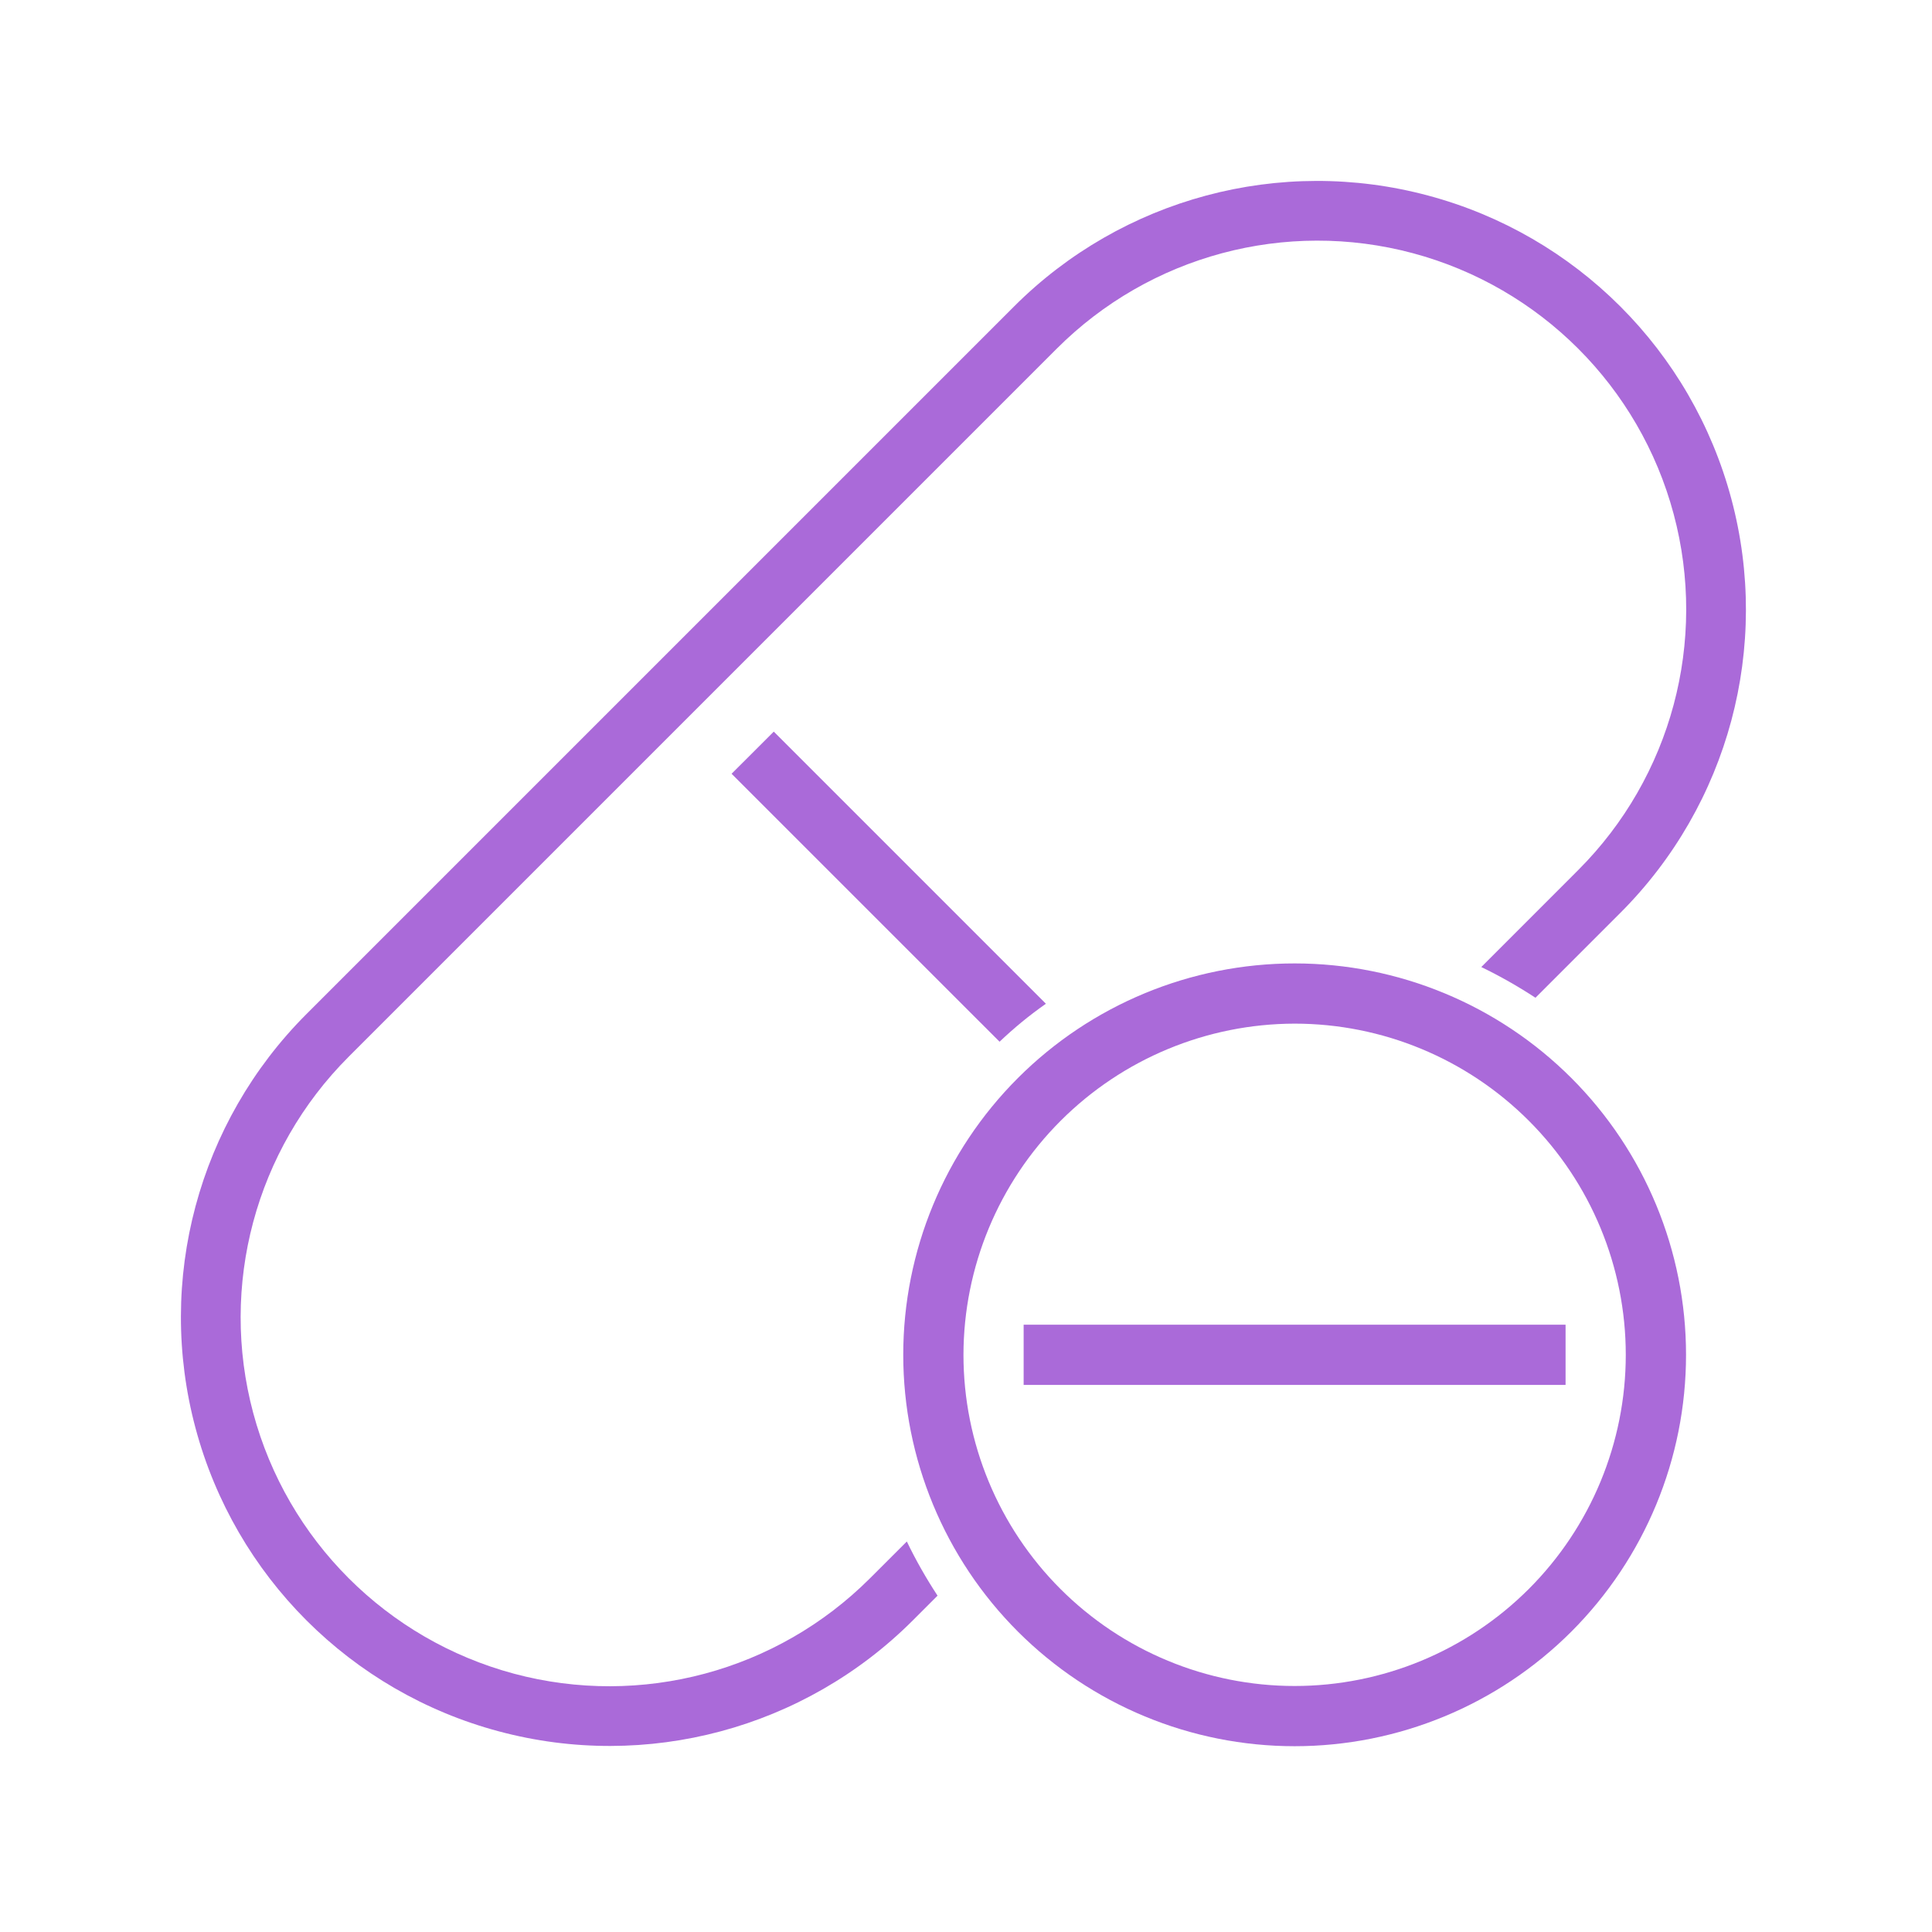
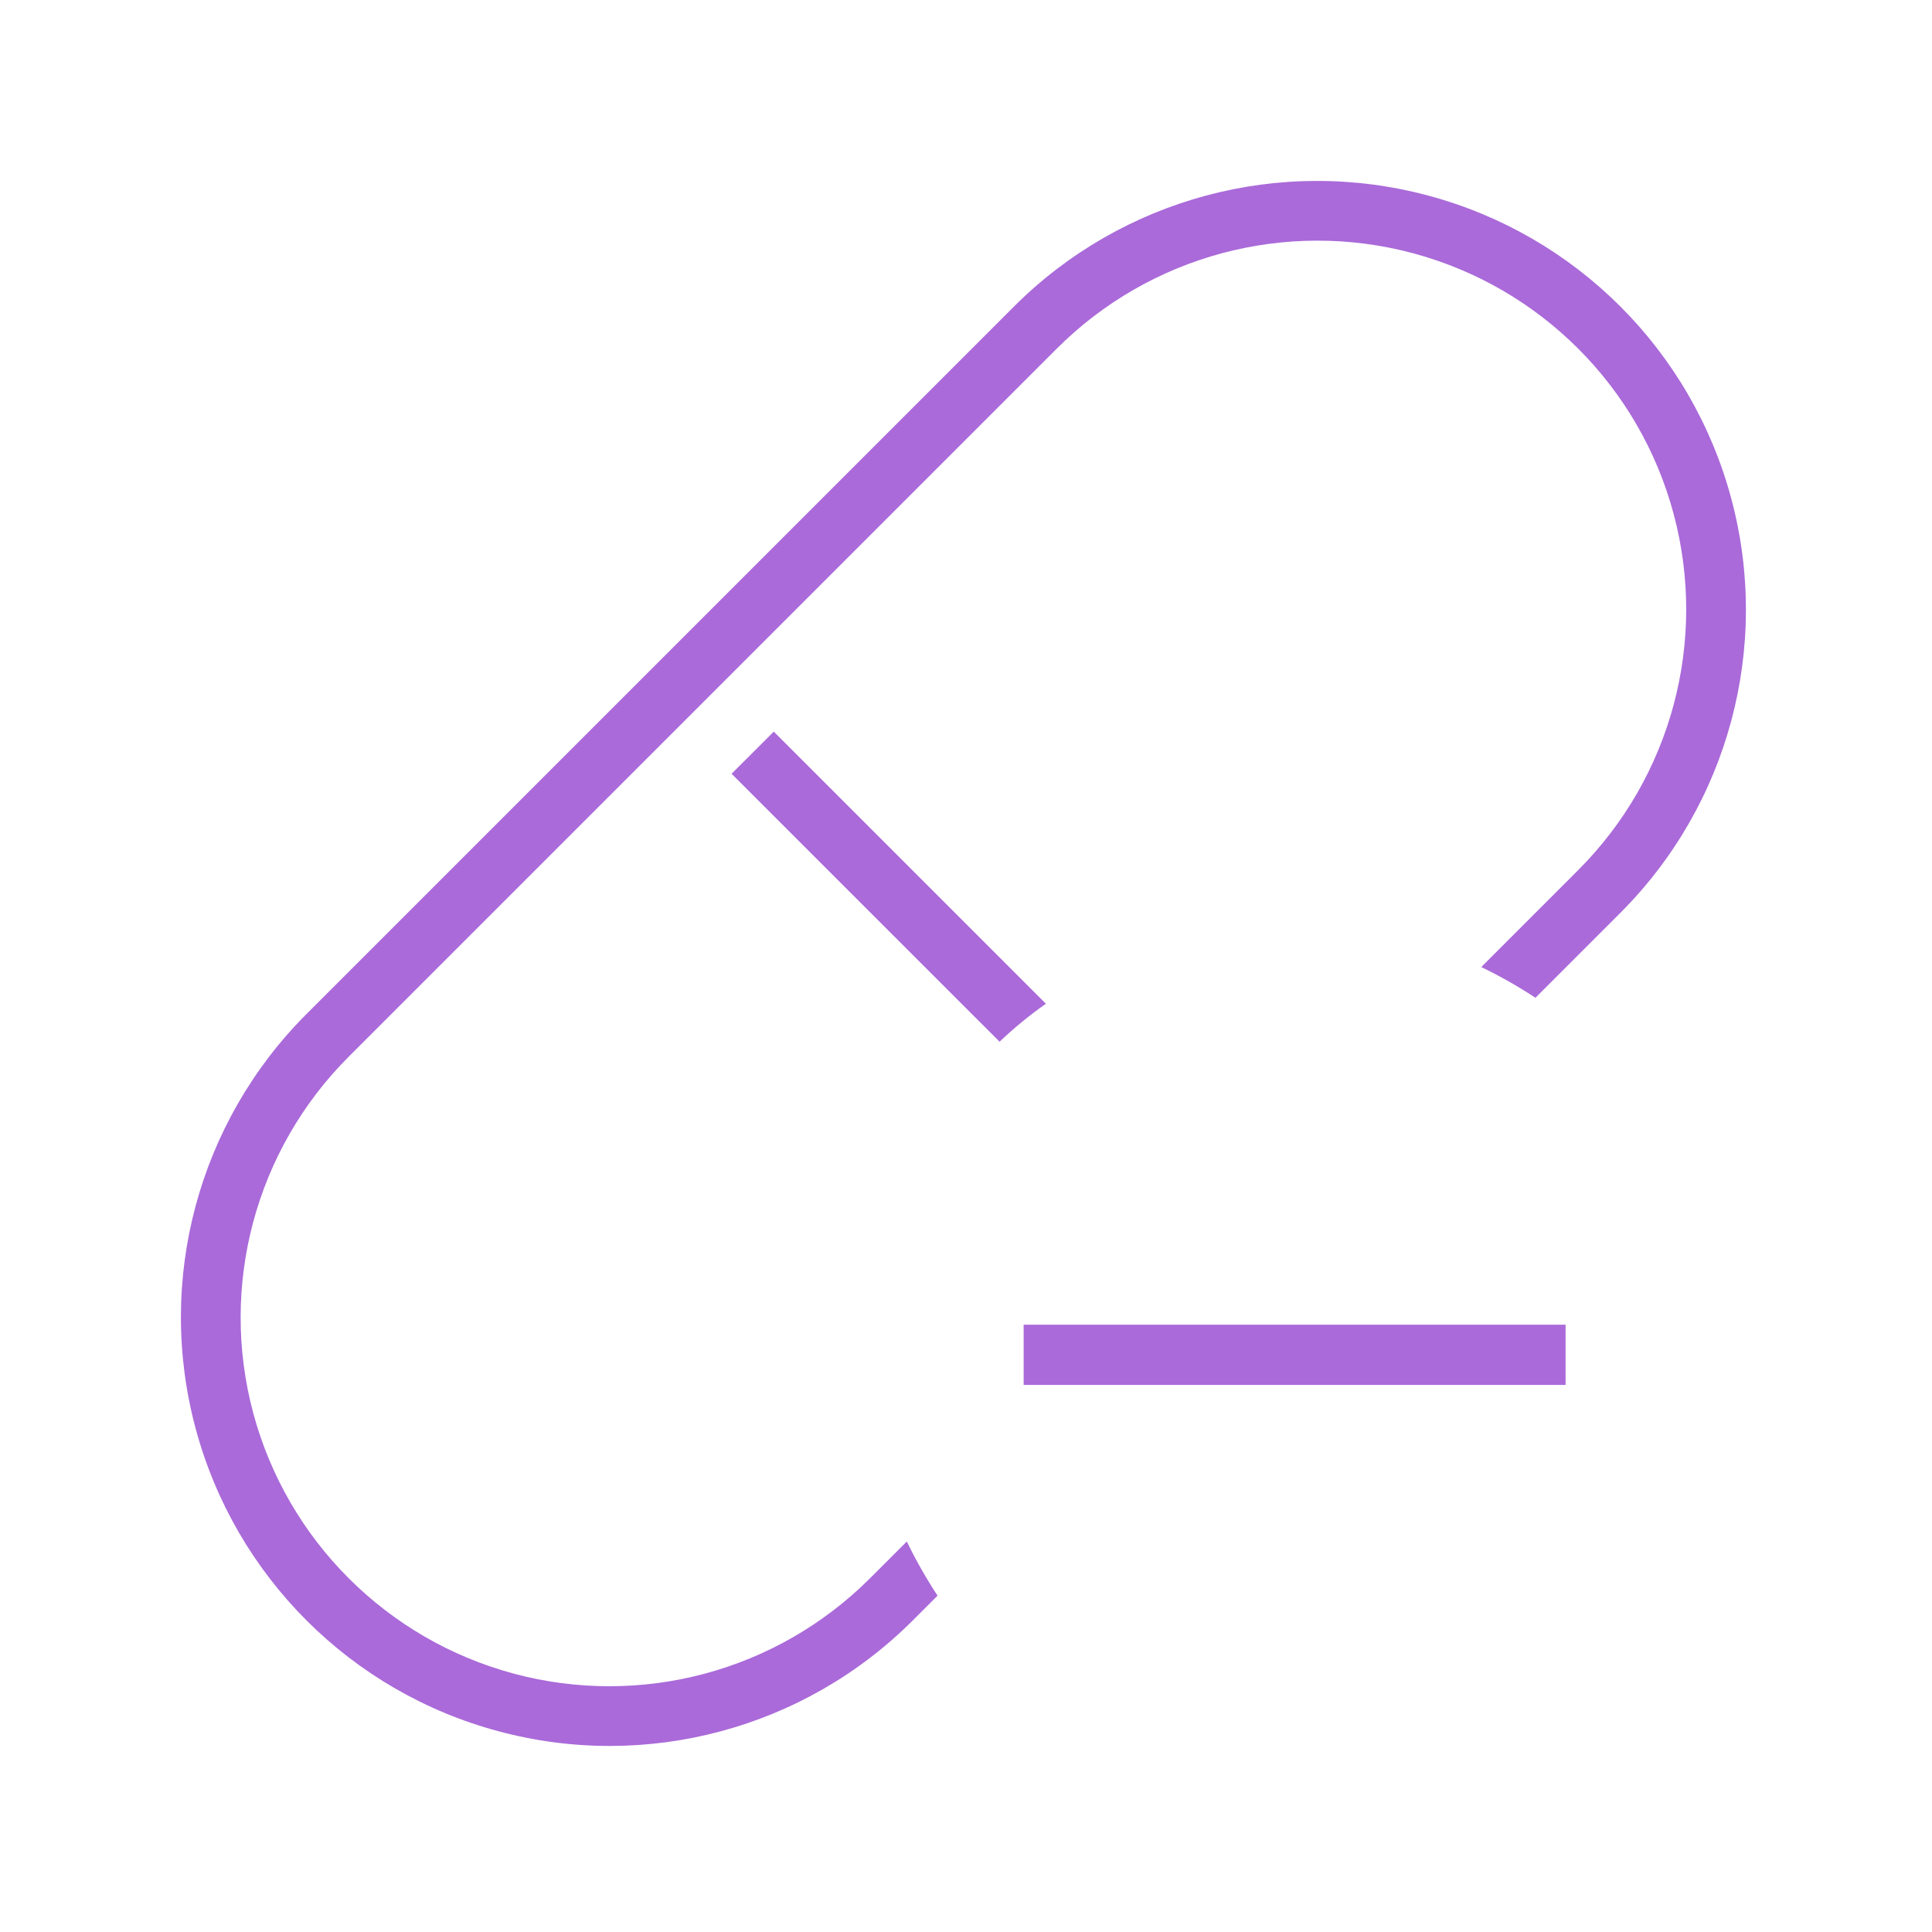
<svg xmlns="http://www.w3.org/2000/svg" width="250" zoomAndPan="magnify" viewBox="0 0 187.5 187.5" height="250" preserveAspectRatio="xMidYMid meet" version="1.0">
-   <path fill="#aa6ad9" d="M 125.641 99.344 C 134.168 99.344 142.34 102.734 148.367 108.762 C 154.395 114.785 157.781 122.961 157.781 131.484 C 157.781 140.008 154.395 148.184 148.367 154.211 C 142.34 160.234 134.168 163.625 125.641 163.625 C 117.117 163.625 108.945 160.234 102.918 154.211 C 96.891 148.184 93.504 140.008 93.504 131.484 C 93.516 122.969 96.906 114.801 102.934 108.773 C 108.961 102.746 117.125 99.359 125.645 99.344 M 125.645 93.5 C 115.57 93.5 105.906 97.504 98.785 104.625 C 91.664 111.746 87.66 121.41 87.66 131.484 C 87.66 141.555 91.664 151.223 98.785 158.344 C 105.906 165.465 115.57 169.469 125.645 169.469 C 135.715 169.469 145.383 165.465 152.504 158.344 C 159.625 151.219 163.629 141.555 163.629 131.484 C 163.629 121.41 159.625 111.746 152.504 104.625 C 145.379 97.504 135.715 93.5 125.645 93.5 Z M 125.645 93.5 " fill-opacity="1" fill-rule="nonzero" />
  <path fill="#aa6ad9" d="M 101.508 97.418 L 75.094 71.004 L 71 75.094 L 97.008 101.098 C 98.41 99.762 99.914 98.527 101.504 97.414 Z M 101.508 97.418 " fill-opacity="1" fill-rule="nonzero" />
  <path fill="#aa6ad9" d="M 88.008 149.602 L 84.441 153.164 C 75.398 162.207 62.227 165.738 49.875 162.43 C 37.531 159.117 27.883 149.469 24.574 137.125 C 21.266 124.773 24.793 111.602 33.836 102.559 L 102.559 33.836 C 111.602 24.793 124.773 21.266 137.125 24.574 C 149.469 27.883 159.121 37.531 162.426 49.879 C 165.734 62.23 162.207 75.398 153.164 84.441 L 143.758 93.852 C 145.574 94.727 147.328 95.727 149.016 96.832 L 157.254 88.594 C 167.766 78.082 171.871 62.754 168.023 48.402 C 164.18 34.039 152.961 22.82 138.602 18.98 C 124.246 15.129 108.922 19.234 98.41 29.746 L 29.746 98.41 C 19.234 108.922 15.129 124.246 18.977 138.602 C 22.82 152.961 34.039 164.184 48.398 168.023 C 62.754 171.875 78.078 167.77 88.59 157.258 L 90.988 154.859 C 89.883 153.172 88.883 151.422 88.008 149.602 Z M 88.008 149.602 " fill-opacity="1" fill-rule="nonzero" />
  <path fill="#aa6ad9" d="M 99.344 128.562 L 151.938 128.562 L 151.938 134.406 L 99.344 134.406 Z M 99.344 128.562 " fill-opacity="1" fill-rule="nonzero" />
</svg>